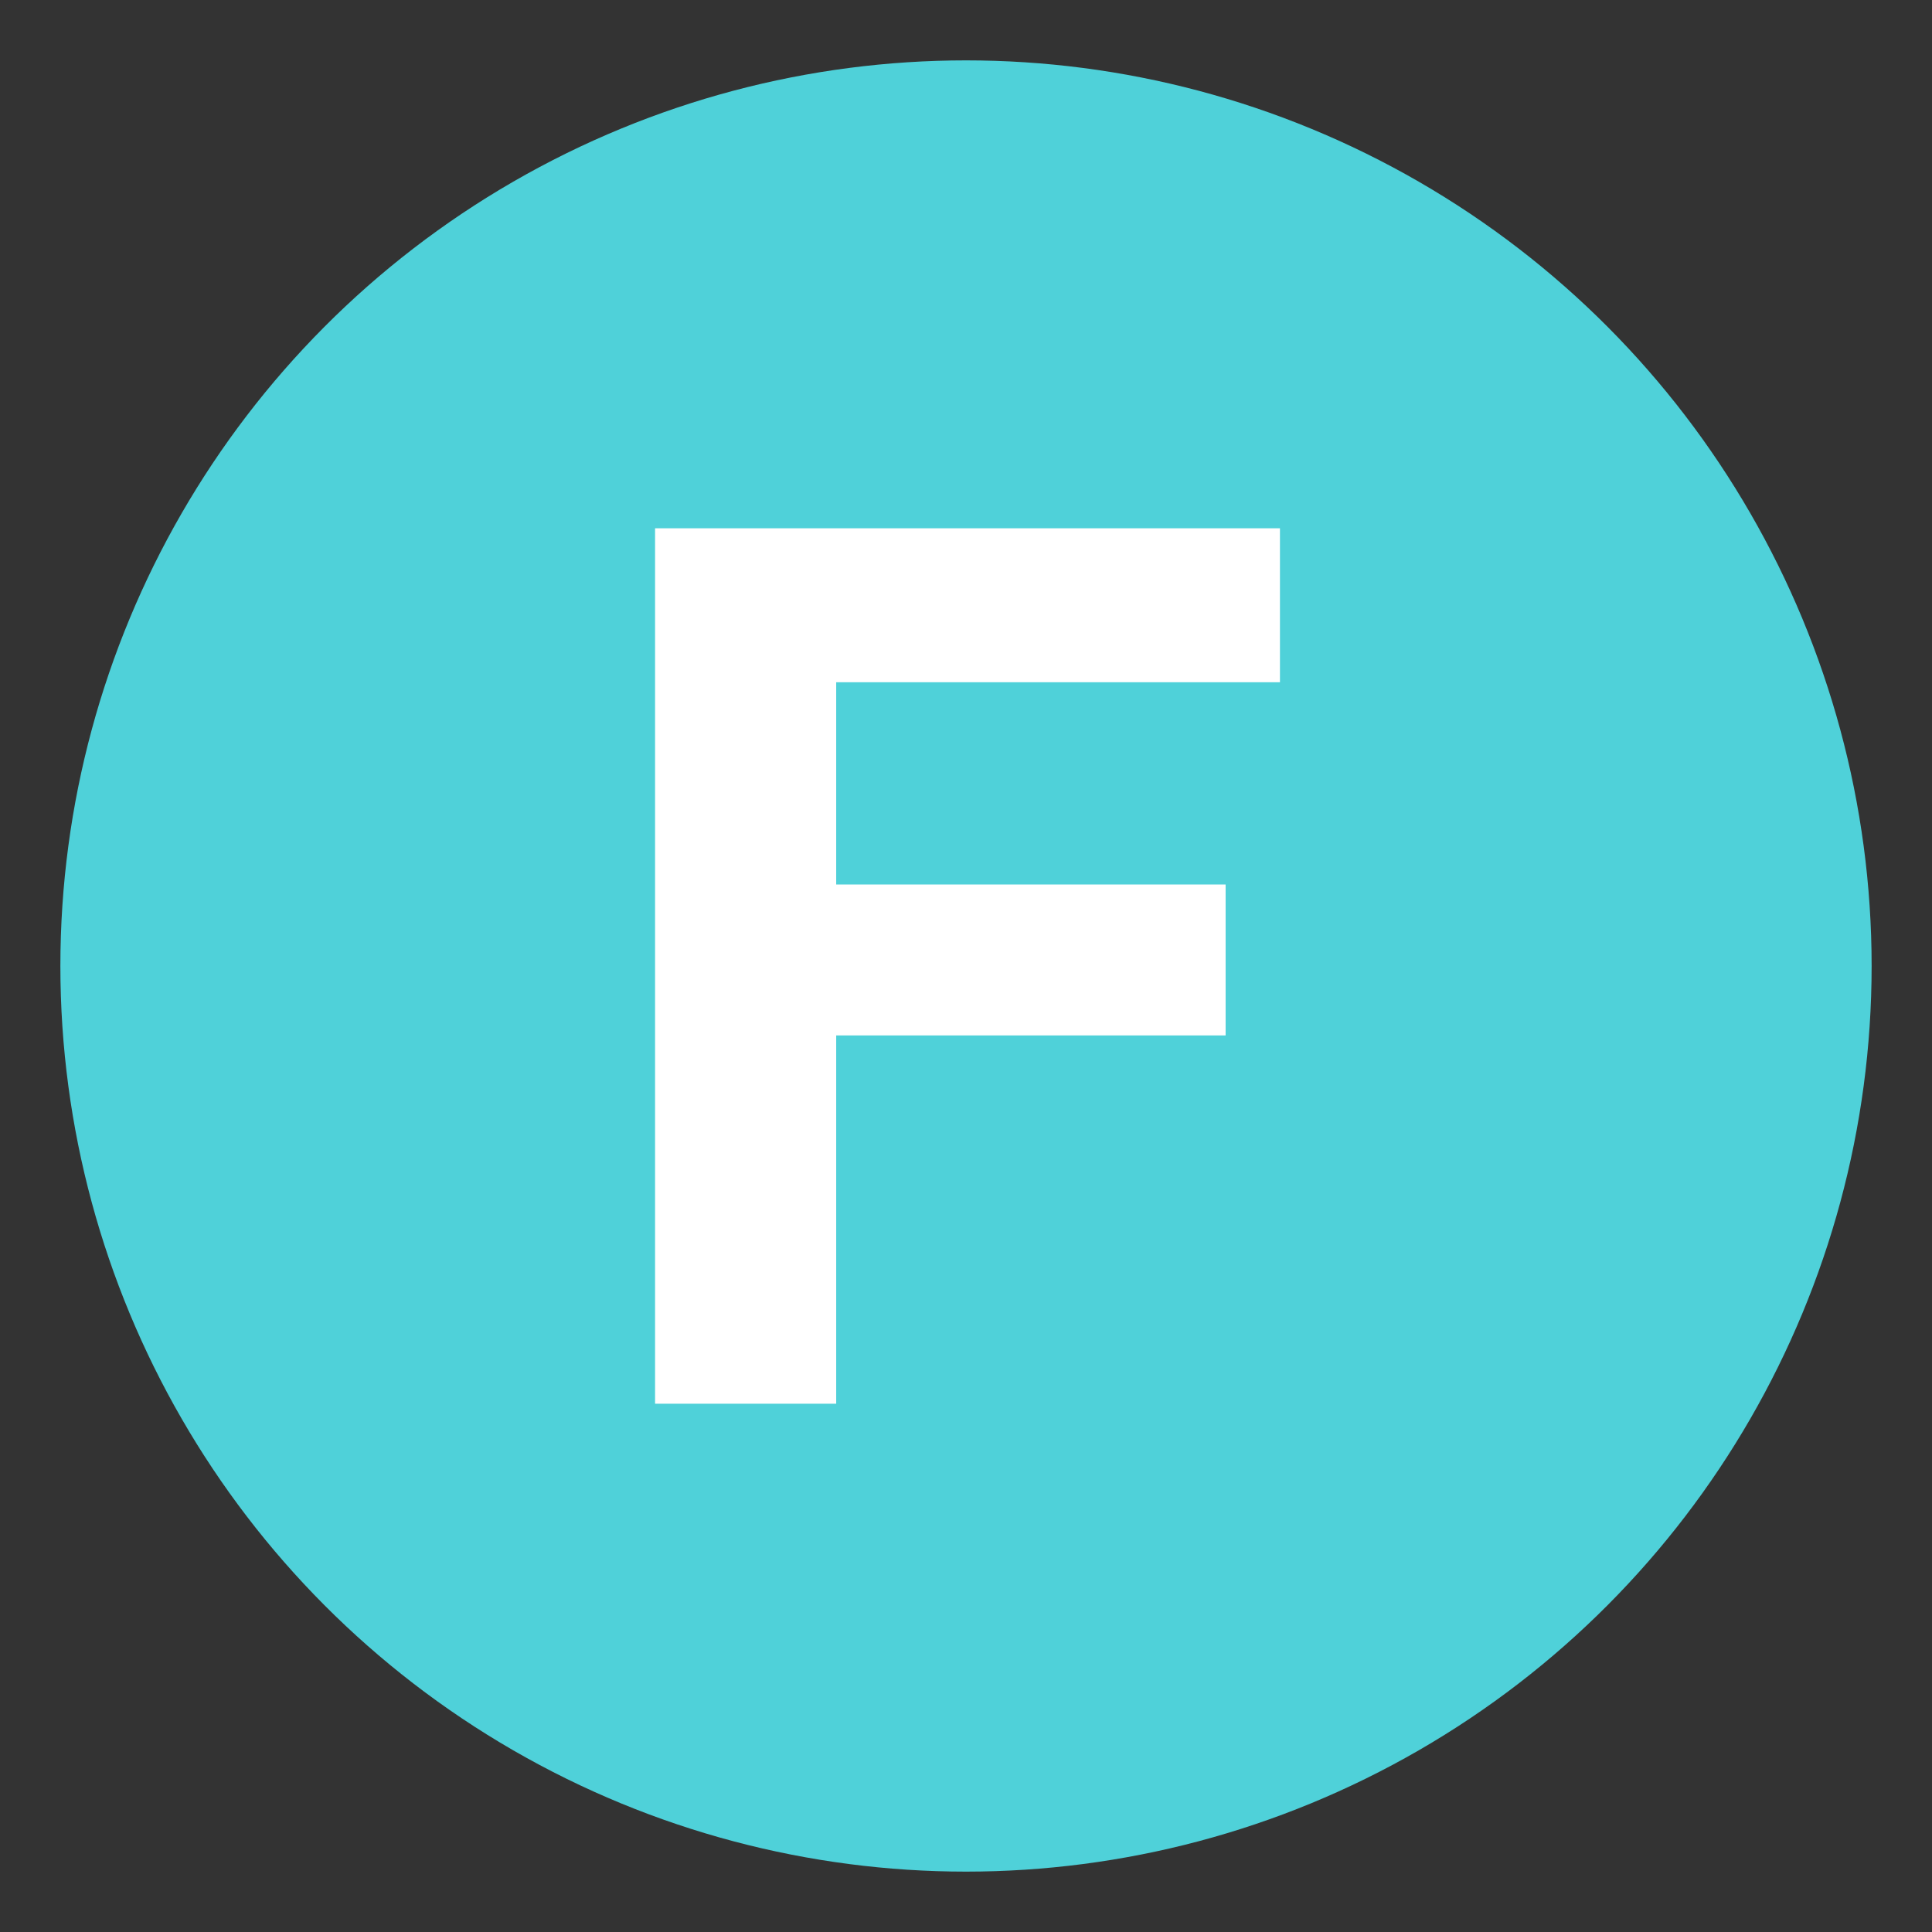
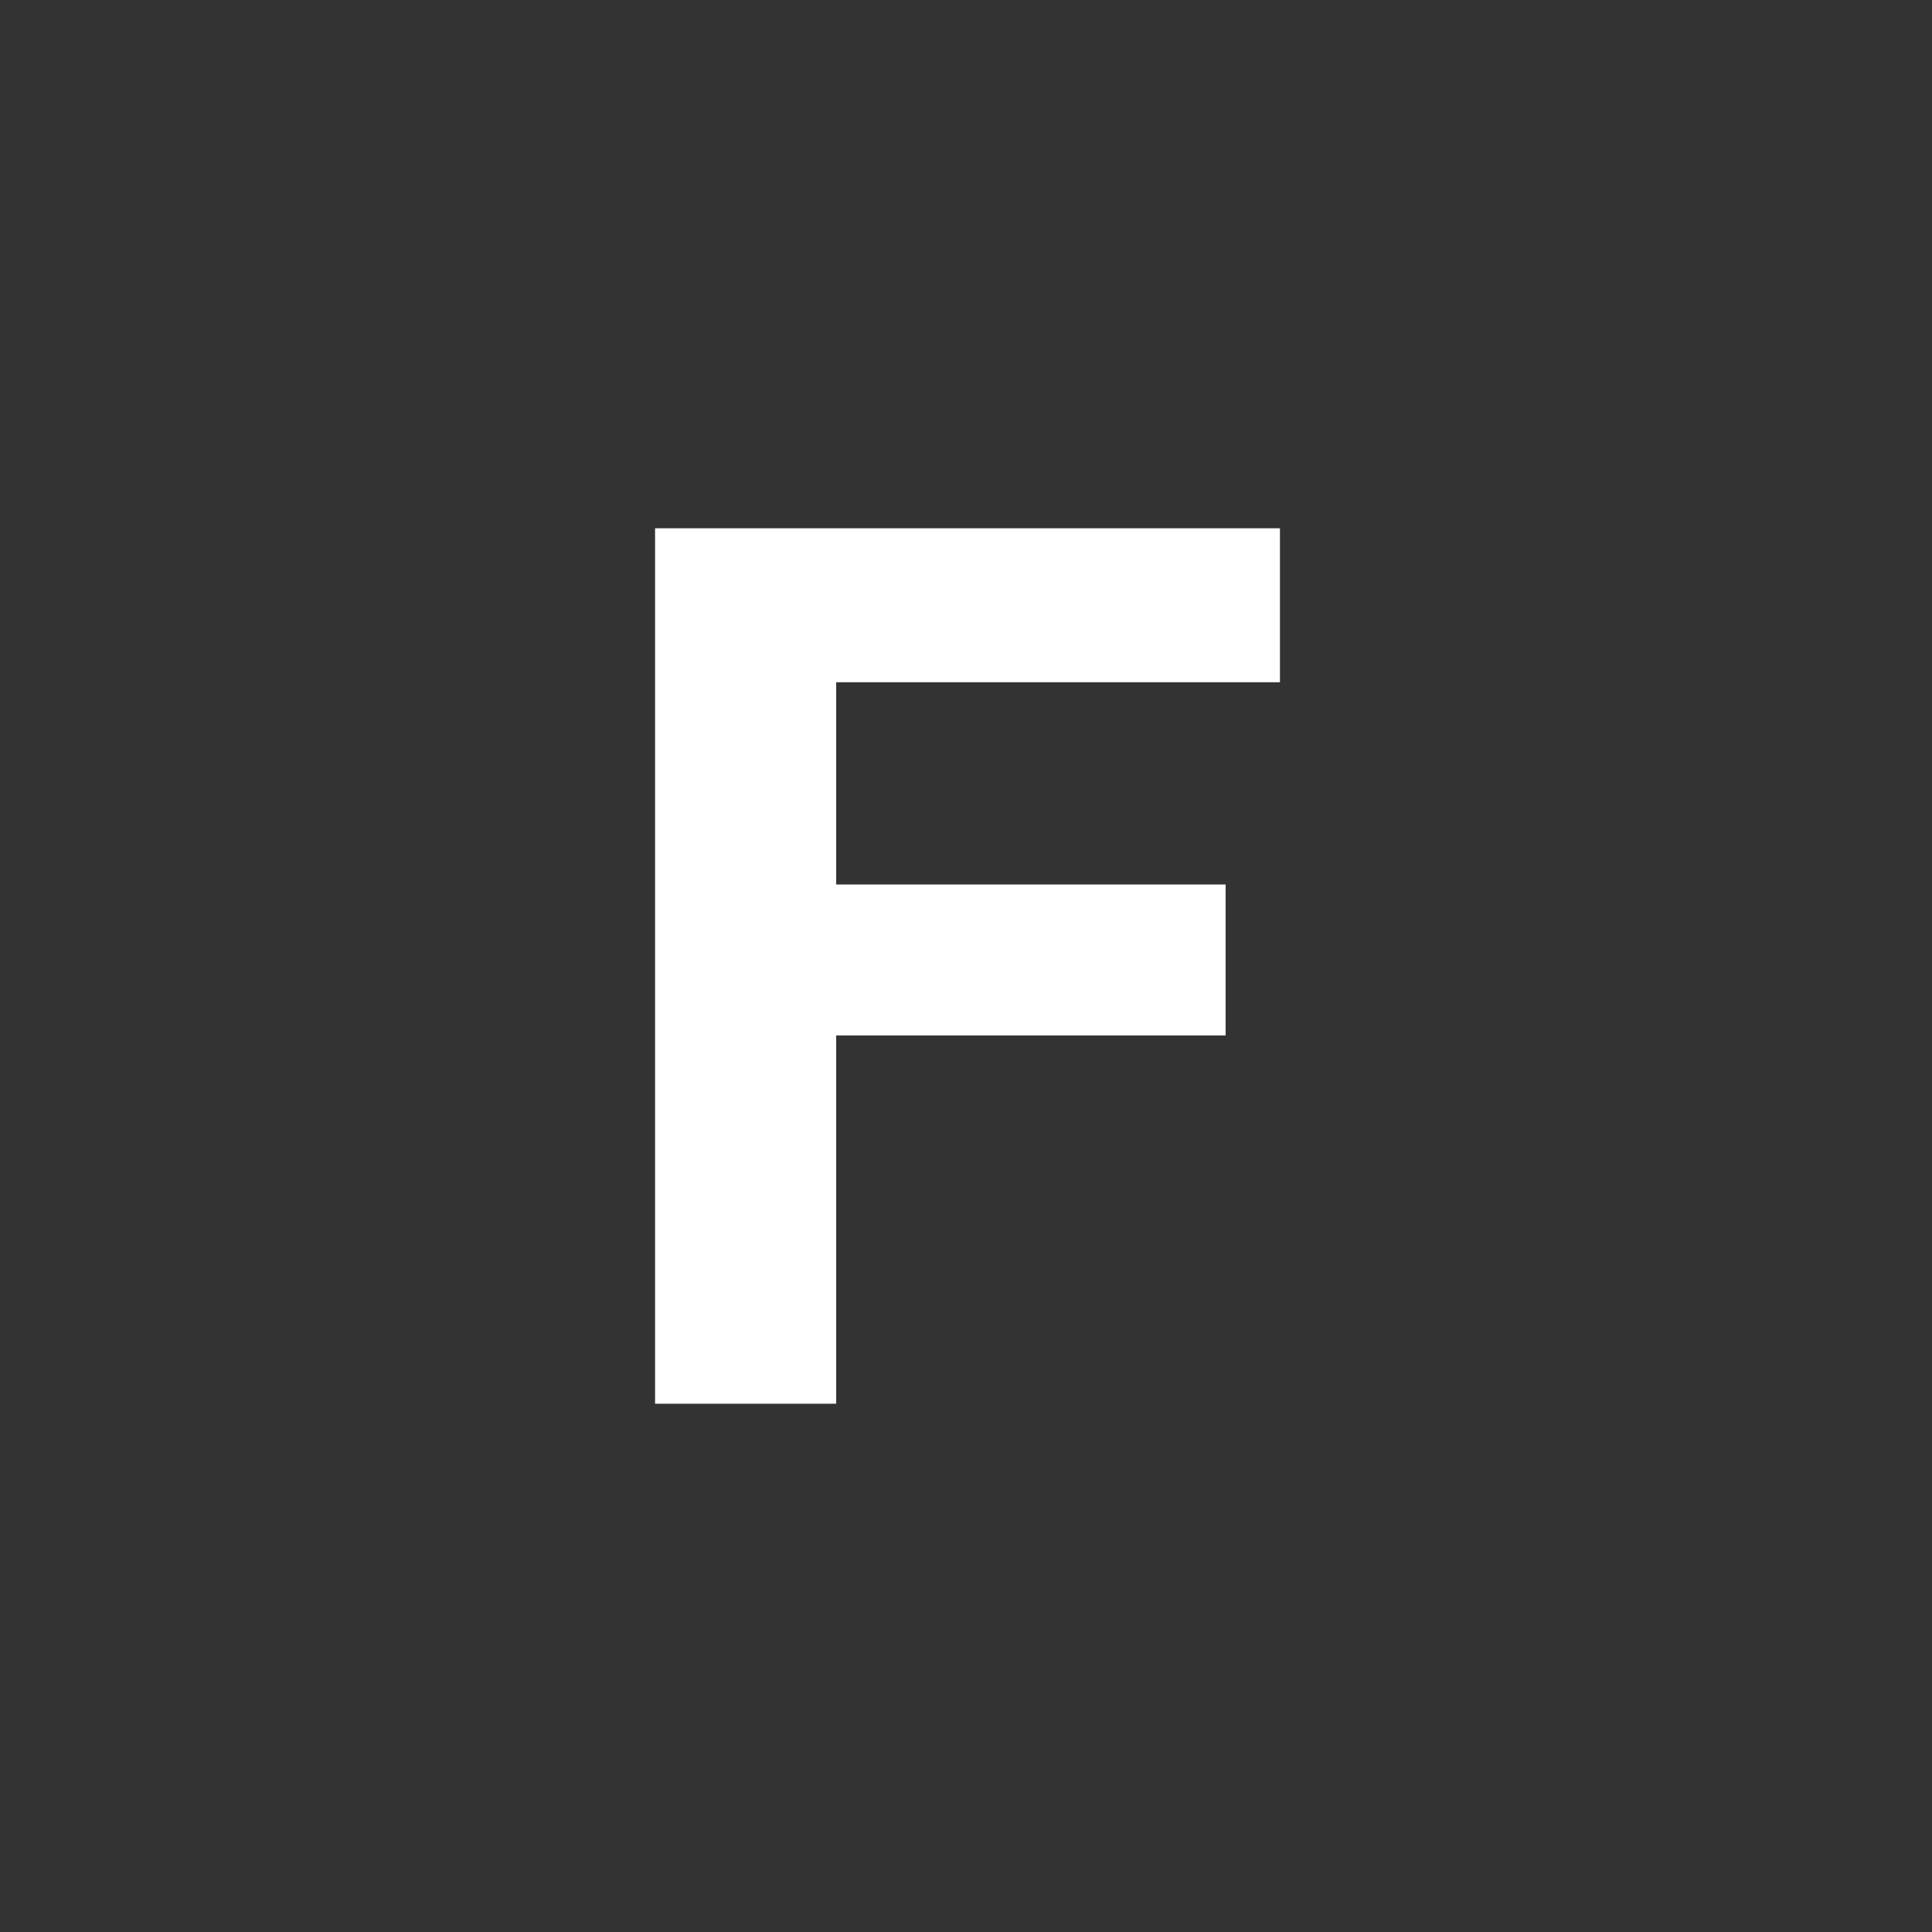
<svg xmlns="http://www.w3.org/2000/svg" viewBox="0 0 64 64" enable-background="new 0 0 64 64">
  <rect x="0" y="0" width="64" height="64" fill="#333333" stroke="none" />
-   <circle cx="32" cy="32" r="30" fill="#4fd1d9" />
  <path d="m21.7 17.5h20.7v5.1h-14.7v6.7h12.9v5h-12.9v12.2h-6v-29" fill="#fff" />
</svg>